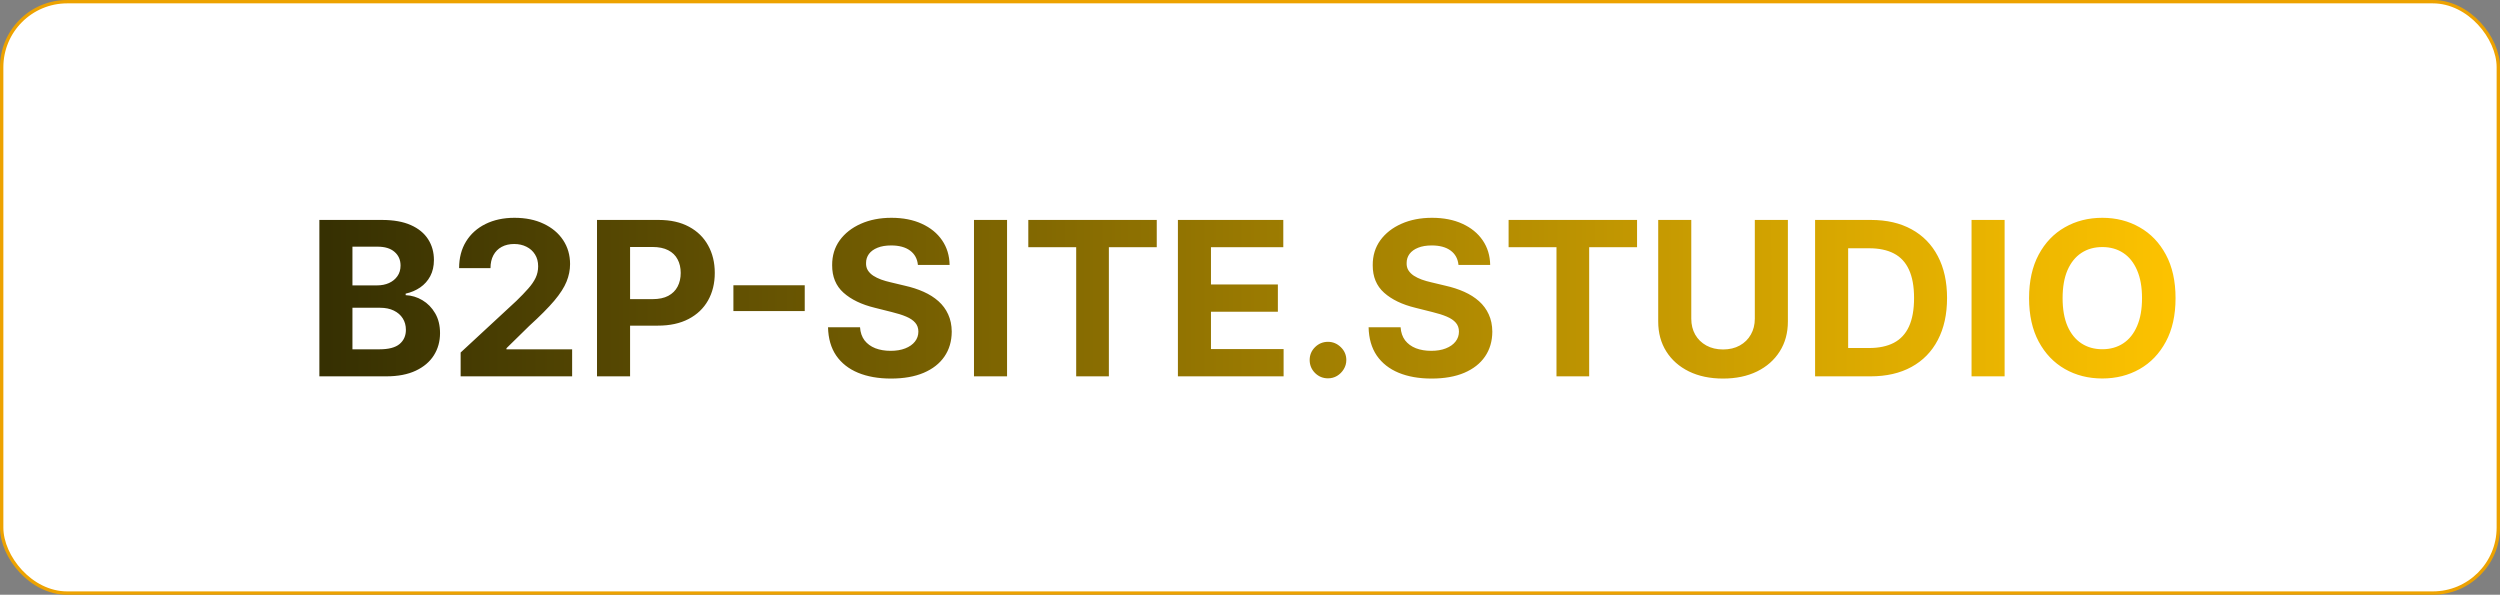
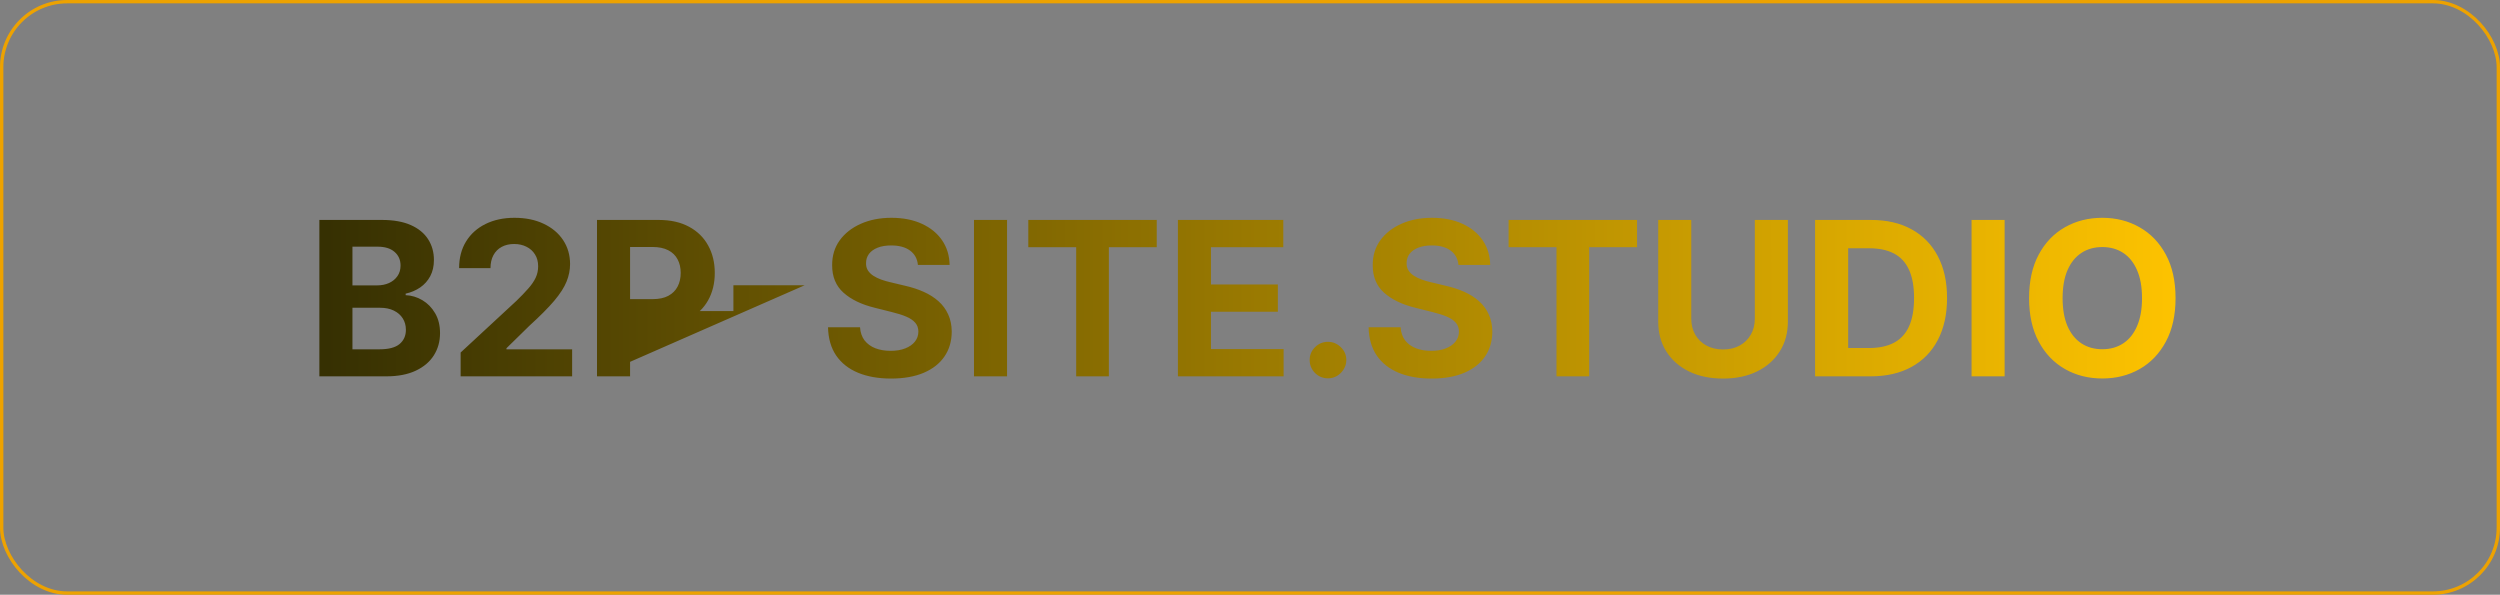
<svg xmlns="http://www.w3.org/2000/svg" width="744" height="177" viewBox="0 0 744 177" fill="none">
  <rect x="0" y="0" width="744" height="177" fill="#808080" stroke="none" />
-   <rect x="0.5" y="0.5" width="743" height="176" rx="19.5" fill="white" />
  <rect x="0.5" y="0.5" width="743" height="176" rx="19.5" stroke="#EDA200" />
-   <path d="M95.046 112V65.454H113.682C117.106 65.454 119.962 65.962 122.25 66.977C124.538 67.992 126.258 69.401 127.409 71.204C128.561 72.992 129.136 75.053 129.136 77.386C129.136 79.204 128.773 80.803 128.045 82.182C127.318 83.546 126.318 84.667 125.045 85.546C123.788 86.409 122.348 87.023 120.727 87.386V87.841C122.5 87.917 124.159 88.417 125.705 89.341C127.265 90.265 128.53 91.561 129.5 93.227C130.47 94.879 130.955 96.849 130.955 99.136C130.955 101.606 130.341 103.811 129.114 105.75C127.902 107.674 126.106 109.197 123.727 110.318C121.348 111.439 118.417 112 114.932 112H95.046ZM104.886 103.955H112.909C115.652 103.955 117.652 103.432 118.909 102.386C120.167 101.326 120.795 99.917 120.795 98.159C120.795 96.871 120.485 95.735 119.864 94.75C119.242 93.765 118.356 92.992 117.205 92.432C116.068 91.871 114.712 91.591 113.136 91.591H104.886V103.955ZM104.886 84.932H112.182C113.53 84.932 114.727 84.697 115.773 84.227C116.833 83.742 117.667 83.061 118.273 82.182C118.894 81.303 119.205 80.25 119.205 79.023C119.205 77.341 118.606 75.985 117.409 74.954C116.227 73.924 114.545 73.409 112.364 73.409H104.886V84.932ZM137.085 112V104.909L153.653 89.568C155.063 88.204 156.244 86.977 157.199 85.886C158.169 84.796 158.903 83.727 159.403 82.682C159.903 81.621 160.153 80.477 160.153 79.25C160.153 77.886 159.843 76.712 159.222 75.727C158.6 74.727 157.752 73.962 156.676 73.432C155.6 72.886 154.381 72.614 153.017 72.614C151.593 72.614 150.35 72.901 149.29 73.477C148.229 74.053 147.411 74.879 146.835 75.954C146.259 77.03 145.972 78.311 145.972 79.796H136.631C136.631 76.75 137.32 74.106 138.699 71.864C140.078 69.621 142.009 67.886 144.494 66.659C146.979 65.432 149.843 64.818 153.085 64.818C156.419 64.818 159.32 65.409 161.79 66.591C164.275 67.758 166.206 69.379 167.585 71.454C168.964 73.53 169.653 75.909 169.653 78.591C169.653 80.349 169.305 82.083 168.608 83.796C167.926 85.508 166.706 87.409 164.949 89.5C163.191 91.576 160.714 94.068 157.517 96.977L150.722 103.636V103.955H170.267V112H137.085ZM177.67 112V65.454H196.034C199.564 65.454 202.572 66.129 205.057 67.477C207.542 68.811 209.436 70.667 210.739 73.046C212.057 75.409 212.716 78.136 212.716 81.227C212.716 84.318 212.049 87.046 210.716 89.409C209.383 91.773 207.451 93.614 204.92 94.932C202.405 96.25 199.36 96.909 195.784 96.909H184.08V89.023H194.193C196.087 89.023 197.648 88.697 198.875 88.046C200.117 87.379 201.042 86.462 201.648 85.296C202.269 84.114 202.58 82.758 202.58 81.227C202.58 79.682 202.269 78.333 201.648 77.182C201.042 76.015 200.117 75.114 198.875 74.477C197.633 73.826 196.057 73.5 194.148 73.5H187.511V112H177.67ZM239.489 84.886V92.568H218.261V84.886H239.489ZM273.17 78.841C272.989 77.008 272.208 75.583 270.83 74.568C269.451 73.553 267.58 73.046 265.216 73.046C263.61 73.046 262.254 73.273 261.148 73.727C260.042 74.167 259.193 74.78 258.602 75.568C258.027 76.356 257.739 77.25 257.739 78.25C257.708 79.083 257.883 79.811 258.261 80.432C258.655 81.053 259.193 81.591 259.875 82.046C260.557 82.485 261.345 82.871 262.239 83.204C263.133 83.523 264.087 83.796 265.102 84.023L269.284 85.023C271.314 85.477 273.178 86.083 274.875 86.841C276.572 87.599 278.042 88.53 279.284 89.636C280.527 90.742 281.489 92.046 282.17 93.546C282.867 95.046 283.223 96.765 283.239 98.704C283.223 101.553 282.496 104.023 281.057 106.114C279.633 108.189 277.572 109.803 274.875 110.955C272.193 112.091 268.958 112.659 265.17 112.659C261.413 112.659 258.14 112.083 255.352 110.932C252.58 109.78 250.413 108.076 248.852 105.818C247.307 103.545 246.496 100.735 246.42 97.386H255.943C256.049 98.947 256.496 100.25 257.284 101.295C258.087 102.326 259.155 103.106 260.489 103.636C261.837 104.152 263.36 104.409 265.057 104.409C266.723 104.409 268.17 104.167 269.398 103.682C270.64 103.197 271.602 102.523 272.284 101.659C272.966 100.795 273.307 99.803 273.307 98.682C273.307 97.636 272.996 96.758 272.375 96.046C271.769 95.333 270.875 94.727 269.693 94.227C268.527 93.727 267.095 93.273 265.398 92.864L260.33 91.591C256.405 90.636 253.307 89.144 251.034 87.114C248.761 85.083 247.633 82.349 247.648 78.909C247.633 76.091 248.383 73.629 249.898 71.523C251.428 69.417 253.527 67.773 256.193 66.591C258.86 65.409 261.89 64.818 265.284 64.818C268.739 64.818 271.754 65.409 274.33 66.591C276.92 67.773 278.936 69.417 280.375 71.523C281.814 73.629 282.557 76.068 282.602 78.841H273.17ZM299.699 65.454V112H289.858V65.454H299.699ZM306.023 73.568V65.454H344.25V73.568H330V112H320.273V73.568H306.023ZM350.545 112V65.454H381.909V73.568H360.386V84.659H380.295V92.773H360.386V103.886H382V112H350.545ZM395.21 112.591C393.71 112.591 392.422 112.061 391.347 111C390.286 109.924 389.756 108.636 389.756 107.136C389.756 105.652 390.286 104.379 391.347 103.318C392.422 102.258 393.71 101.727 395.21 101.727C396.665 101.727 397.938 102.258 399.028 103.318C400.119 104.379 400.665 105.652 400.665 107.136C400.665 108.136 400.407 109.053 399.892 109.886C399.392 110.705 398.733 111.364 397.915 111.864C397.097 112.348 396.195 112.591 395.21 112.591ZM434.045 78.841C433.864 77.008 433.083 75.583 431.705 74.568C430.326 73.553 428.455 73.046 426.091 73.046C424.485 73.046 423.129 73.273 422.023 73.727C420.917 74.167 420.068 74.78 419.477 75.568C418.902 76.356 418.614 77.25 418.614 78.25C418.583 79.083 418.758 79.811 419.136 80.432C419.53 81.053 420.068 81.591 420.75 82.046C421.432 82.485 422.22 82.871 423.114 83.204C424.008 83.523 424.962 83.796 425.977 84.023L430.159 85.023C432.189 85.477 434.053 86.083 435.75 86.841C437.447 87.599 438.917 88.53 440.159 89.636C441.402 90.742 442.364 92.046 443.045 93.546C443.742 95.046 444.098 96.765 444.114 98.704C444.098 101.553 443.371 104.023 441.932 106.114C440.508 108.189 438.447 109.803 435.75 110.955C433.068 112.091 429.833 112.659 426.045 112.659C422.288 112.659 419.015 112.083 416.227 110.932C413.455 109.78 411.288 108.076 409.727 105.818C408.182 103.545 407.371 100.735 407.295 97.386H416.818C416.924 98.947 417.371 100.25 418.159 101.295C418.962 102.326 420.03 103.106 421.364 103.636C422.712 104.152 424.235 104.409 425.932 104.409C427.598 104.409 429.045 104.167 430.273 103.682C431.515 103.197 432.477 102.523 433.159 101.659C433.841 100.795 434.182 99.803 434.182 98.682C434.182 97.636 433.871 96.758 433.25 96.046C432.644 95.333 431.75 94.727 430.568 94.227C429.402 93.727 427.97 93.273 426.273 92.864L421.205 91.591C417.28 90.636 414.182 89.144 411.909 87.114C409.636 85.083 408.508 82.349 408.523 78.909C408.508 76.091 409.258 73.629 410.773 71.523C412.303 69.417 414.402 67.773 417.068 66.591C419.735 65.409 422.765 64.818 426.159 64.818C429.614 64.818 432.629 65.409 435.205 66.591C437.795 67.773 439.811 69.417 441.25 71.523C442.689 73.629 443.432 76.068 443.477 78.841H434.045ZM448.96 73.568V65.454H487.188V73.568H472.938V112H463.21V73.568H448.96ZM522.233 65.454H532.074V95.682C532.074 99.076 531.263 102.045 529.642 104.591C528.036 107.136 525.786 109.121 522.892 110.545C519.998 111.955 516.627 112.659 512.778 112.659C508.915 112.659 505.536 111.955 502.642 110.545C499.748 109.121 497.498 107.136 495.892 104.591C494.286 102.045 493.483 99.076 493.483 95.682V65.454H503.324V94.841C503.324 96.614 503.71 98.189 504.483 99.568C505.271 100.947 506.377 102.03 507.801 102.818C509.225 103.606 510.884 104 512.778 104C514.688 104 516.347 103.606 517.756 102.818C519.18 102.03 520.278 100.947 521.051 99.568C521.839 98.189 522.233 96.614 522.233 94.841V65.454ZM556.67 112H540.17V65.454H556.807C561.489 65.454 565.519 66.386 568.898 68.25C572.277 70.099 574.875 72.758 576.693 76.227C578.527 79.697 579.443 83.849 579.443 88.682C579.443 93.53 578.527 97.697 576.693 101.182C574.875 104.667 572.261 107.341 568.852 109.205C565.458 111.068 561.398 112 556.67 112ZM550.011 103.568H556.261C559.17 103.568 561.617 103.053 563.602 102.023C565.602 100.977 567.102 99.364 568.102 97.182C569.117 94.985 569.625 92.151 569.625 88.682C569.625 85.242 569.117 82.432 568.102 80.25C567.102 78.068 565.61 76.462 563.625 75.432C561.64 74.401 559.193 73.886 556.284 73.886H550.011V103.568ZM596.574 65.454V112H586.733V65.454H596.574ZM647.443 88.727C647.443 93.803 646.481 98.121 644.557 101.682C642.648 105.242 640.042 107.962 636.739 109.841C633.451 111.705 629.754 112.636 625.648 112.636C621.511 112.636 617.799 111.697 614.511 109.818C611.223 107.939 608.625 105.22 606.716 101.659C604.807 98.099 603.852 93.788 603.852 88.727C603.852 83.651 604.807 79.333 606.716 75.773C608.625 72.212 611.223 69.5 614.511 67.636C617.799 65.758 621.511 64.818 625.648 64.818C629.754 64.818 633.451 65.758 636.739 67.636C640.042 69.5 642.648 72.212 644.557 75.773C646.481 79.333 647.443 83.651 647.443 88.727ZM637.466 88.727C637.466 85.439 636.973 82.667 635.989 80.409C635.019 78.151 633.648 76.439 631.875 75.273C630.102 74.106 628.027 73.523 625.648 73.523C623.269 73.523 621.193 74.106 619.42 75.273C617.648 76.439 616.269 78.151 615.284 80.409C614.314 82.667 613.83 85.439 613.83 88.727C613.83 92.015 614.314 94.788 615.284 97.046C616.269 99.303 617.648 101.015 619.42 102.182C621.193 103.348 623.269 103.932 625.648 103.932C628.027 103.932 630.102 103.348 631.875 102.182C633.648 101.015 635.019 99.303 635.989 97.046C636.973 94.788 637.466 92.015 637.466 88.727Z" fill="url(#paint0_linear_15_7)" />
+   <path d="M95.046 112V65.454H113.682C117.106 65.454 119.962 65.962 122.25 66.977C124.538 67.992 126.258 69.401 127.409 71.204C128.561 72.992 129.136 75.053 129.136 77.386C129.136 79.204 128.773 80.803 128.045 82.182C127.318 83.546 126.318 84.667 125.045 85.546C123.788 86.409 122.348 87.023 120.727 87.386V87.841C122.5 87.917 124.159 88.417 125.705 89.341C127.265 90.265 128.53 91.561 129.5 93.227C130.47 94.879 130.955 96.849 130.955 99.136C130.955 101.606 130.341 103.811 129.114 105.75C127.902 107.674 126.106 109.197 123.727 110.318C121.348 111.439 118.417 112 114.932 112H95.046ZM104.886 103.955H112.909C115.652 103.955 117.652 103.432 118.909 102.386C120.167 101.326 120.795 99.917 120.795 98.159C120.795 96.871 120.485 95.735 119.864 94.75C119.242 93.765 118.356 92.992 117.205 92.432C116.068 91.871 114.712 91.591 113.136 91.591H104.886V103.955ZM104.886 84.932H112.182C113.53 84.932 114.727 84.697 115.773 84.227C116.833 83.742 117.667 83.061 118.273 82.182C118.894 81.303 119.205 80.25 119.205 79.023C119.205 77.341 118.606 75.985 117.409 74.954C116.227 73.924 114.545 73.409 112.364 73.409H104.886V84.932ZM137.085 112V104.909L153.653 89.568C155.063 88.204 156.244 86.977 157.199 85.886C158.169 84.796 158.903 83.727 159.403 82.682C159.903 81.621 160.153 80.477 160.153 79.25C160.153 77.886 159.843 76.712 159.222 75.727C158.6 74.727 157.752 73.962 156.676 73.432C155.6 72.886 154.381 72.614 153.017 72.614C151.593 72.614 150.35 72.901 149.29 73.477C148.229 74.053 147.411 74.879 146.835 75.954C146.259 77.03 145.972 78.311 145.972 79.796H136.631C136.631 76.75 137.32 74.106 138.699 71.864C140.078 69.621 142.009 67.886 144.494 66.659C146.979 65.432 149.843 64.818 153.085 64.818C156.419 64.818 159.32 65.409 161.79 66.591C164.275 67.758 166.206 69.379 167.585 71.454C168.964 73.53 169.653 75.909 169.653 78.591C169.653 80.349 169.305 82.083 168.608 83.796C167.926 85.508 166.706 87.409 164.949 89.5C163.191 91.576 160.714 94.068 157.517 96.977L150.722 103.636V103.955H170.267V112H137.085ZM177.67 112V65.454H196.034C199.564 65.454 202.572 66.129 205.057 67.477C207.542 68.811 209.436 70.667 210.739 73.046C212.057 75.409 212.716 78.136 212.716 81.227C212.716 84.318 212.049 87.046 210.716 89.409C209.383 91.773 207.451 93.614 204.92 94.932C202.405 96.25 199.36 96.909 195.784 96.909H184.08V89.023H194.193C196.087 89.023 197.648 88.697 198.875 88.046C200.117 87.379 201.042 86.462 201.648 85.296C202.269 84.114 202.58 82.758 202.58 81.227C202.58 79.682 202.269 78.333 201.648 77.182C201.042 76.015 200.117 75.114 198.875 74.477C197.633 73.826 196.057 73.5 194.148 73.5H187.511V112H177.67ZV92.568H218.261V84.886H239.489ZM273.17 78.841C272.989 77.008 272.208 75.583 270.83 74.568C269.451 73.553 267.58 73.046 265.216 73.046C263.61 73.046 262.254 73.273 261.148 73.727C260.042 74.167 259.193 74.78 258.602 75.568C258.027 76.356 257.739 77.25 257.739 78.25C257.708 79.083 257.883 79.811 258.261 80.432C258.655 81.053 259.193 81.591 259.875 82.046C260.557 82.485 261.345 82.871 262.239 83.204C263.133 83.523 264.087 83.796 265.102 84.023L269.284 85.023C271.314 85.477 273.178 86.083 274.875 86.841C276.572 87.599 278.042 88.53 279.284 89.636C280.527 90.742 281.489 92.046 282.17 93.546C282.867 95.046 283.223 96.765 283.239 98.704C283.223 101.553 282.496 104.023 281.057 106.114C279.633 108.189 277.572 109.803 274.875 110.955C272.193 112.091 268.958 112.659 265.17 112.659C261.413 112.659 258.14 112.083 255.352 110.932C252.58 109.78 250.413 108.076 248.852 105.818C247.307 103.545 246.496 100.735 246.42 97.386H255.943C256.049 98.947 256.496 100.25 257.284 101.295C258.087 102.326 259.155 103.106 260.489 103.636C261.837 104.152 263.36 104.409 265.057 104.409C266.723 104.409 268.17 104.167 269.398 103.682C270.64 103.197 271.602 102.523 272.284 101.659C272.966 100.795 273.307 99.803 273.307 98.682C273.307 97.636 272.996 96.758 272.375 96.046C271.769 95.333 270.875 94.727 269.693 94.227C268.527 93.727 267.095 93.273 265.398 92.864L260.33 91.591C256.405 90.636 253.307 89.144 251.034 87.114C248.761 85.083 247.633 82.349 247.648 78.909C247.633 76.091 248.383 73.629 249.898 71.523C251.428 69.417 253.527 67.773 256.193 66.591C258.86 65.409 261.89 64.818 265.284 64.818C268.739 64.818 271.754 65.409 274.33 66.591C276.92 67.773 278.936 69.417 280.375 71.523C281.814 73.629 282.557 76.068 282.602 78.841H273.17ZM299.699 65.454V112H289.858V65.454H299.699ZM306.023 73.568V65.454H344.25V73.568H330V112H320.273V73.568H306.023ZM350.545 112V65.454H381.909V73.568H360.386V84.659H380.295V92.773H360.386V103.886H382V112H350.545ZM395.21 112.591C393.71 112.591 392.422 112.061 391.347 111C390.286 109.924 389.756 108.636 389.756 107.136C389.756 105.652 390.286 104.379 391.347 103.318C392.422 102.258 393.71 101.727 395.21 101.727C396.665 101.727 397.938 102.258 399.028 103.318C400.119 104.379 400.665 105.652 400.665 107.136C400.665 108.136 400.407 109.053 399.892 109.886C399.392 110.705 398.733 111.364 397.915 111.864C397.097 112.348 396.195 112.591 395.21 112.591ZM434.045 78.841C433.864 77.008 433.083 75.583 431.705 74.568C430.326 73.553 428.455 73.046 426.091 73.046C424.485 73.046 423.129 73.273 422.023 73.727C420.917 74.167 420.068 74.78 419.477 75.568C418.902 76.356 418.614 77.25 418.614 78.25C418.583 79.083 418.758 79.811 419.136 80.432C419.53 81.053 420.068 81.591 420.75 82.046C421.432 82.485 422.22 82.871 423.114 83.204C424.008 83.523 424.962 83.796 425.977 84.023L430.159 85.023C432.189 85.477 434.053 86.083 435.75 86.841C437.447 87.599 438.917 88.53 440.159 89.636C441.402 90.742 442.364 92.046 443.045 93.546C443.742 95.046 444.098 96.765 444.114 98.704C444.098 101.553 443.371 104.023 441.932 106.114C440.508 108.189 438.447 109.803 435.75 110.955C433.068 112.091 429.833 112.659 426.045 112.659C422.288 112.659 419.015 112.083 416.227 110.932C413.455 109.78 411.288 108.076 409.727 105.818C408.182 103.545 407.371 100.735 407.295 97.386H416.818C416.924 98.947 417.371 100.25 418.159 101.295C418.962 102.326 420.03 103.106 421.364 103.636C422.712 104.152 424.235 104.409 425.932 104.409C427.598 104.409 429.045 104.167 430.273 103.682C431.515 103.197 432.477 102.523 433.159 101.659C433.841 100.795 434.182 99.803 434.182 98.682C434.182 97.636 433.871 96.758 433.25 96.046C432.644 95.333 431.75 94.727 430.568 94.227C429.402 93.727 427.97 93.273 426.273 92.864L421.205 91.591C417.28 90.636 414.182 89.144 411.909 87.114C409.636 85.083 408.508 82.349 408.523 78.909C408.508 76.091 409.258 73.629 410.773 71.523C412.303 69.417 414.402 67.773 417.068 66.591C419.735 65.409 422.765 64.818 426.159 64.818C429.614 64.818 432.629 65.409 435.205 66.591C437.795 67.773 439.811 69.417 441.25 71.523C442.689 73.629 443.432 76.068 443.477 78.841H434.045ZM448.96 73.568V65.454H487.188V73.568H472.938V112H463.21V73.568H448.96ZM522.233 65.454H532.074V95.682C532.074 99.076 531.263 102.045 529.642 104.591C528.036 107.136 525.786 109.121 522.892 110.545C519.998 111.955 516.627 112.659 512.778 112.659C508.915 112.659 505.536 111.955 502.642 110.545C499.748 109.121 497.498 107.136 495.892 104.591C494.286 102.045 493.483 99.076 493.483 95.682V65.454H503.324V94.841C503.324 96.614 503.71 98.189 504.483 99.568C505.271 100.947 506.377 102.03 507.801 102.818C509.225 103.606 510.884 104 512.778 104C514.688 104 516.347 103.606 517.756 102.818C519.18 102.03 520.278 100.947 521.051 99.568C521.839 98.189 522.233 96.614 522.233 94.841V65.454ZM556.67 112H540.17V65.454H556.807C561.489 65.454 565.519 66.386 568.898 68.25C572.277 70.099 574.875 72.758 576.693 76.227C578.527 79.697 579.443 83.849 579.443 88.682C579.443 93.53 578.527 97.697 576.693 101.182C574.875 104.667 572.261 107.341 568.852 109.205C565.458 111.068 561.398 112 556.67 112ZM550.011 103.568H556.261C559.17 103.568 561.617 103.053 563.602 102.023C565.602 100.977 567.102 99.364 568.102 97.182C569.117 94.985 569.625 92.151 569.625 88.682C569.625 85.242 569.117 82.432 568.102 80.25C567.102 78.068 565.61 76.462 563.625 75.432C561.64 74.401 559.193 73.886 556.284 73.886H550.011V103.568ZM596.574 65.454V112H586.733V65.454H596.574ZM647.443 88.727C647.443 93.803 646.481 98.121 644.557 101.682C642.648 105.242 640.042 107.962 636.739 109.841C633.451 111.705 629.754 112.636 625.648 112.636C621.511 112.636 617.799 111.697 614.511 109.818C611.223 107.939 608.625 105.22 606.716 101.659C604.807 98.099 603.852 93.788 603.852 88.727C603.852 83.651 604.807 79.333 606.716 75.773C608.625 72.212 611.223 69.5 614.511 67.636C617.799 65.758 621.511 64.818 625.648 64.818C629.754 64.818 633.451 65.758 636.739 67.636C640.042 69.5 642.648 72.212 644.557 75.773C646.481 79.333 647.443 83.651 647.443 88.727ZM637.466 88.727C637.466 85.439 636.973 82.667 635.989 80.409C635.019 78.151 633.648 76.439 631.875 75.273C630.102 74.106 628.027 73.523 625.648 73.523C623.269 73.523 621.193 74.106 619.42 75.273C617.648 76.439 616.269 78.151 615.284 80.409C614.314 82.667 613.83 85.439 613.83 88.727C613.83 92.015 614.314 94.788 615.284 97.046C616.269 99.303 617.648 101.015 619.42 102.182C621.193 103.348 623.269 103.932 625.648 103.932C628.027 103.932 630.102 103.348 631.875 102.182C633.648 101.015 635.019 99.303 635.989 97.046C636.973 94.788 637.466 92.015 637.466 88.727Z" fill="url(#paint0_linear_15_7)" />
  <defs>
    <linearGradient id="paint0_linear_15_7" x1="91" y1="88.5" x2="653" y2="88.5" gradientUnits="userSpaceOnUse">
      <stop offset="0.011" stop-color="#363002" />
      <stop offset="1" stop-color="#FFC400" />
    </linearGradient>
  </defs>
</svg>